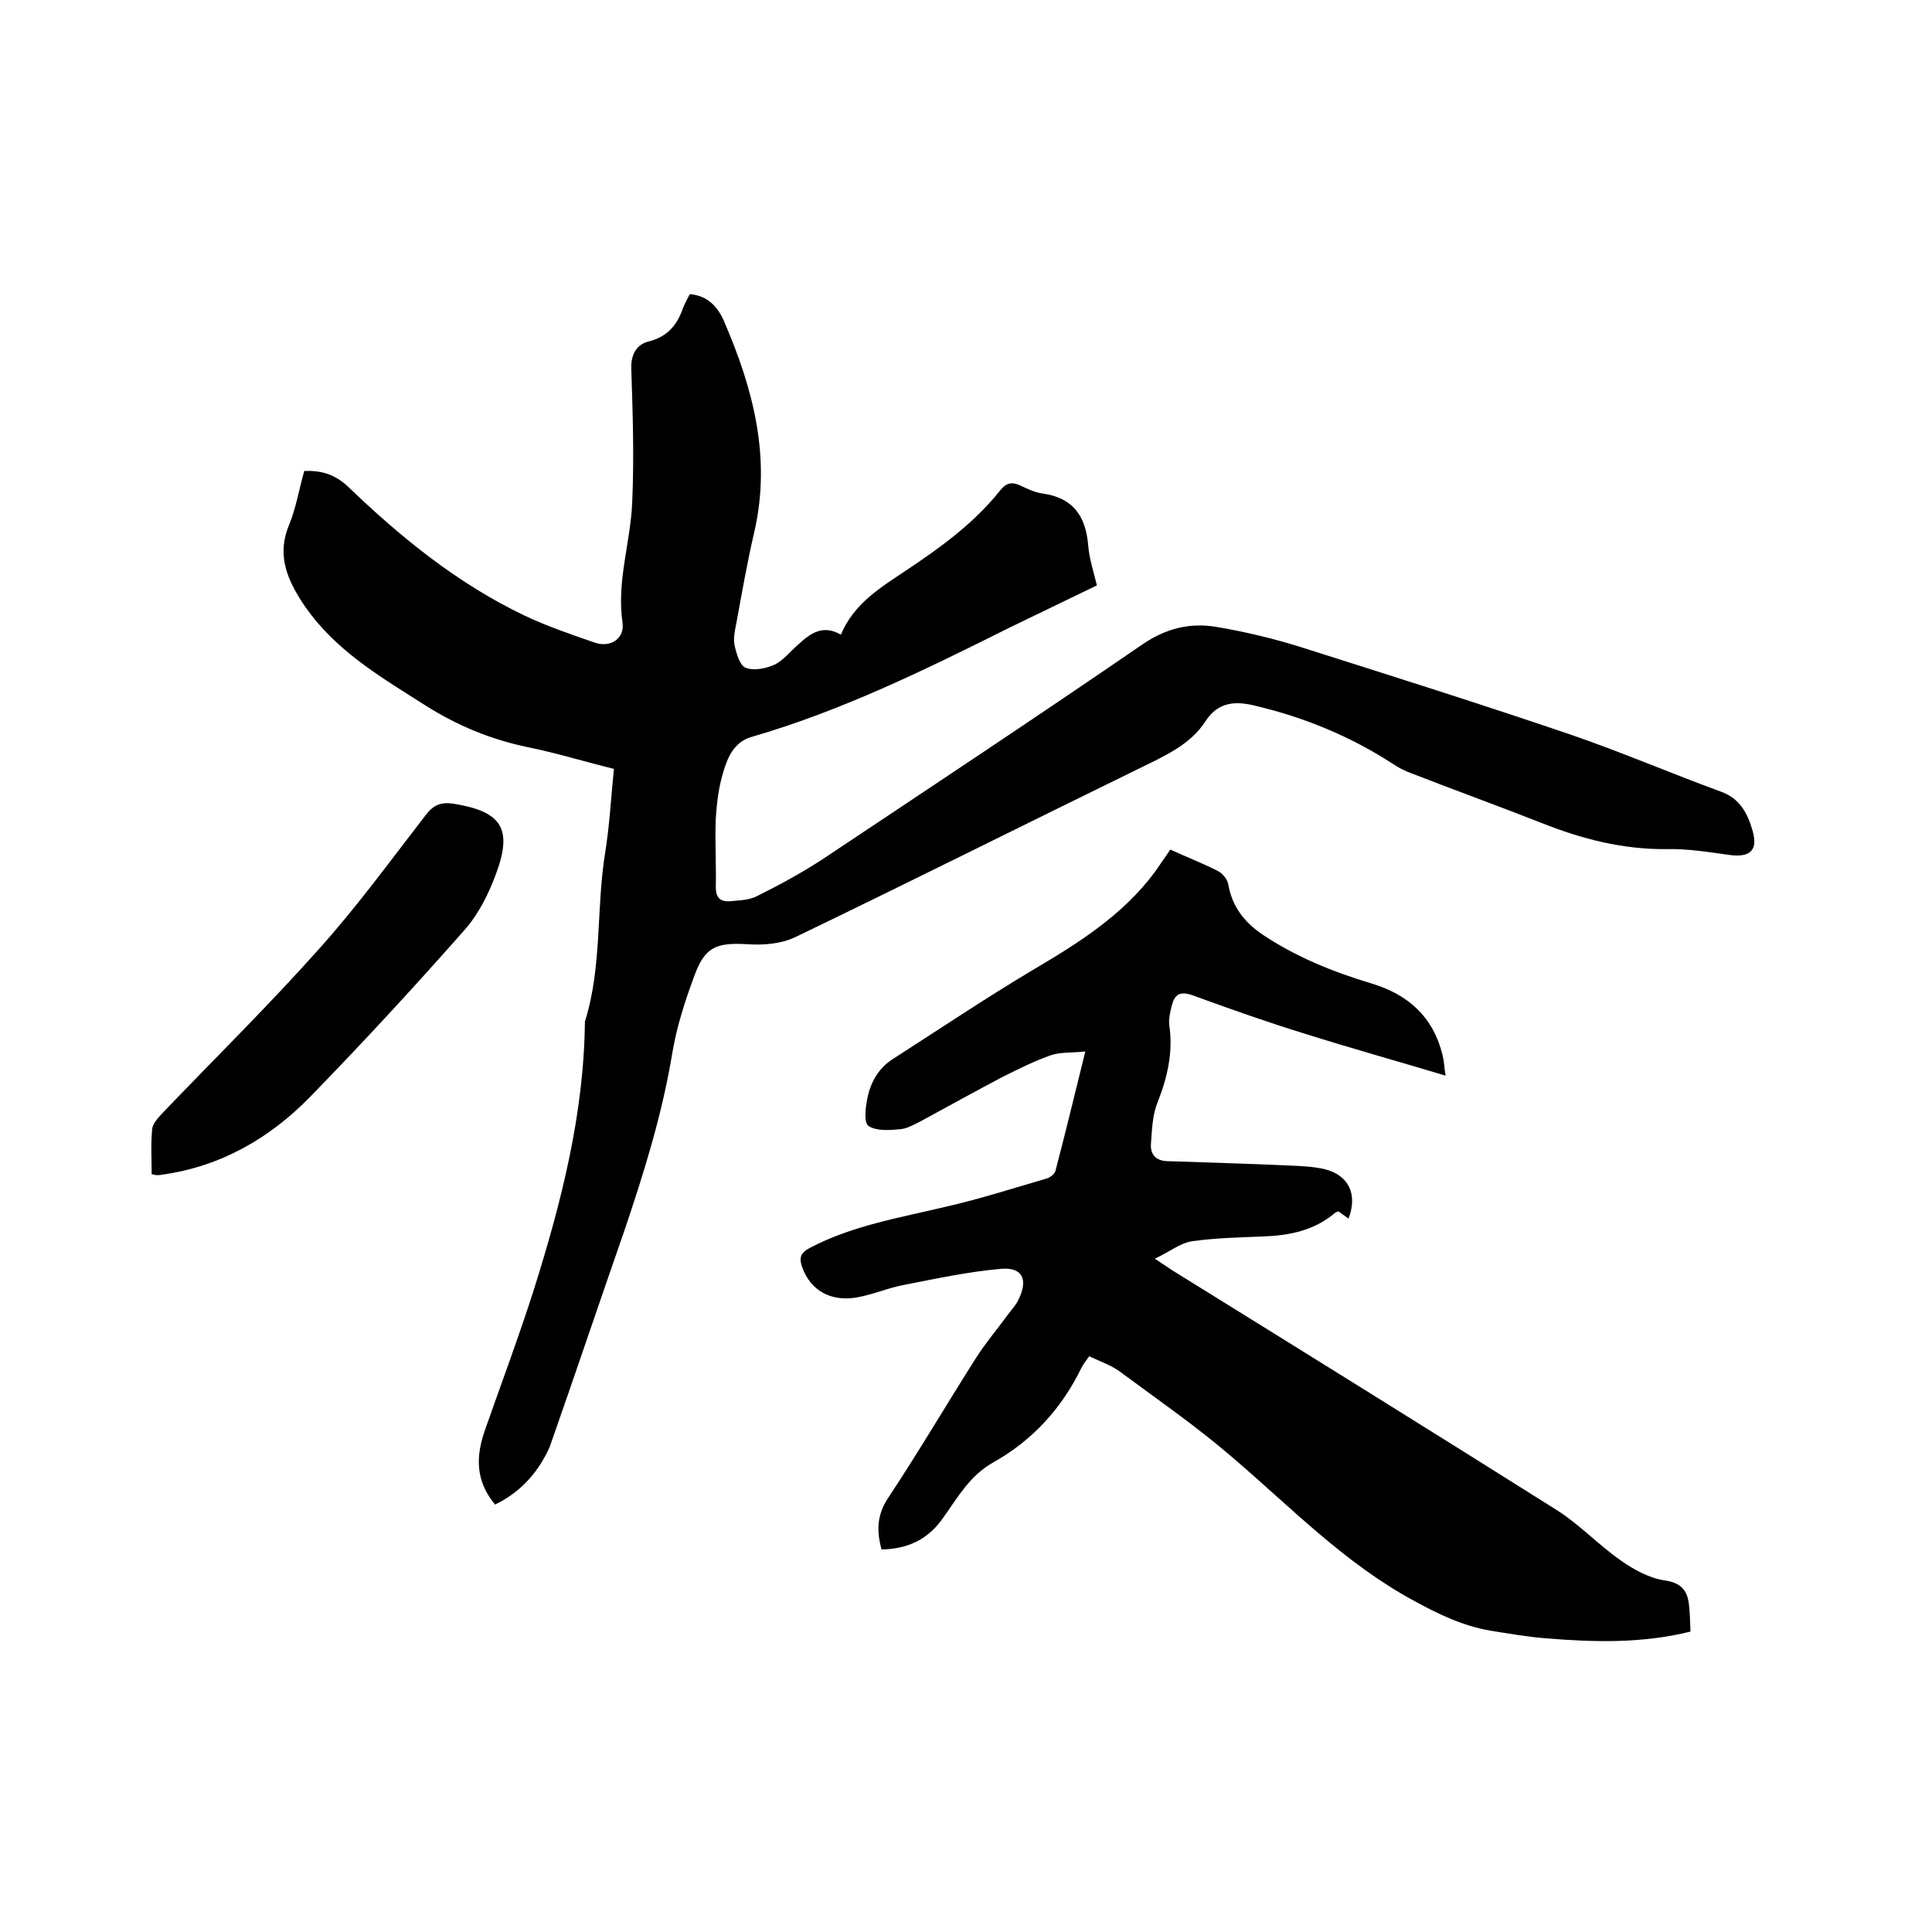
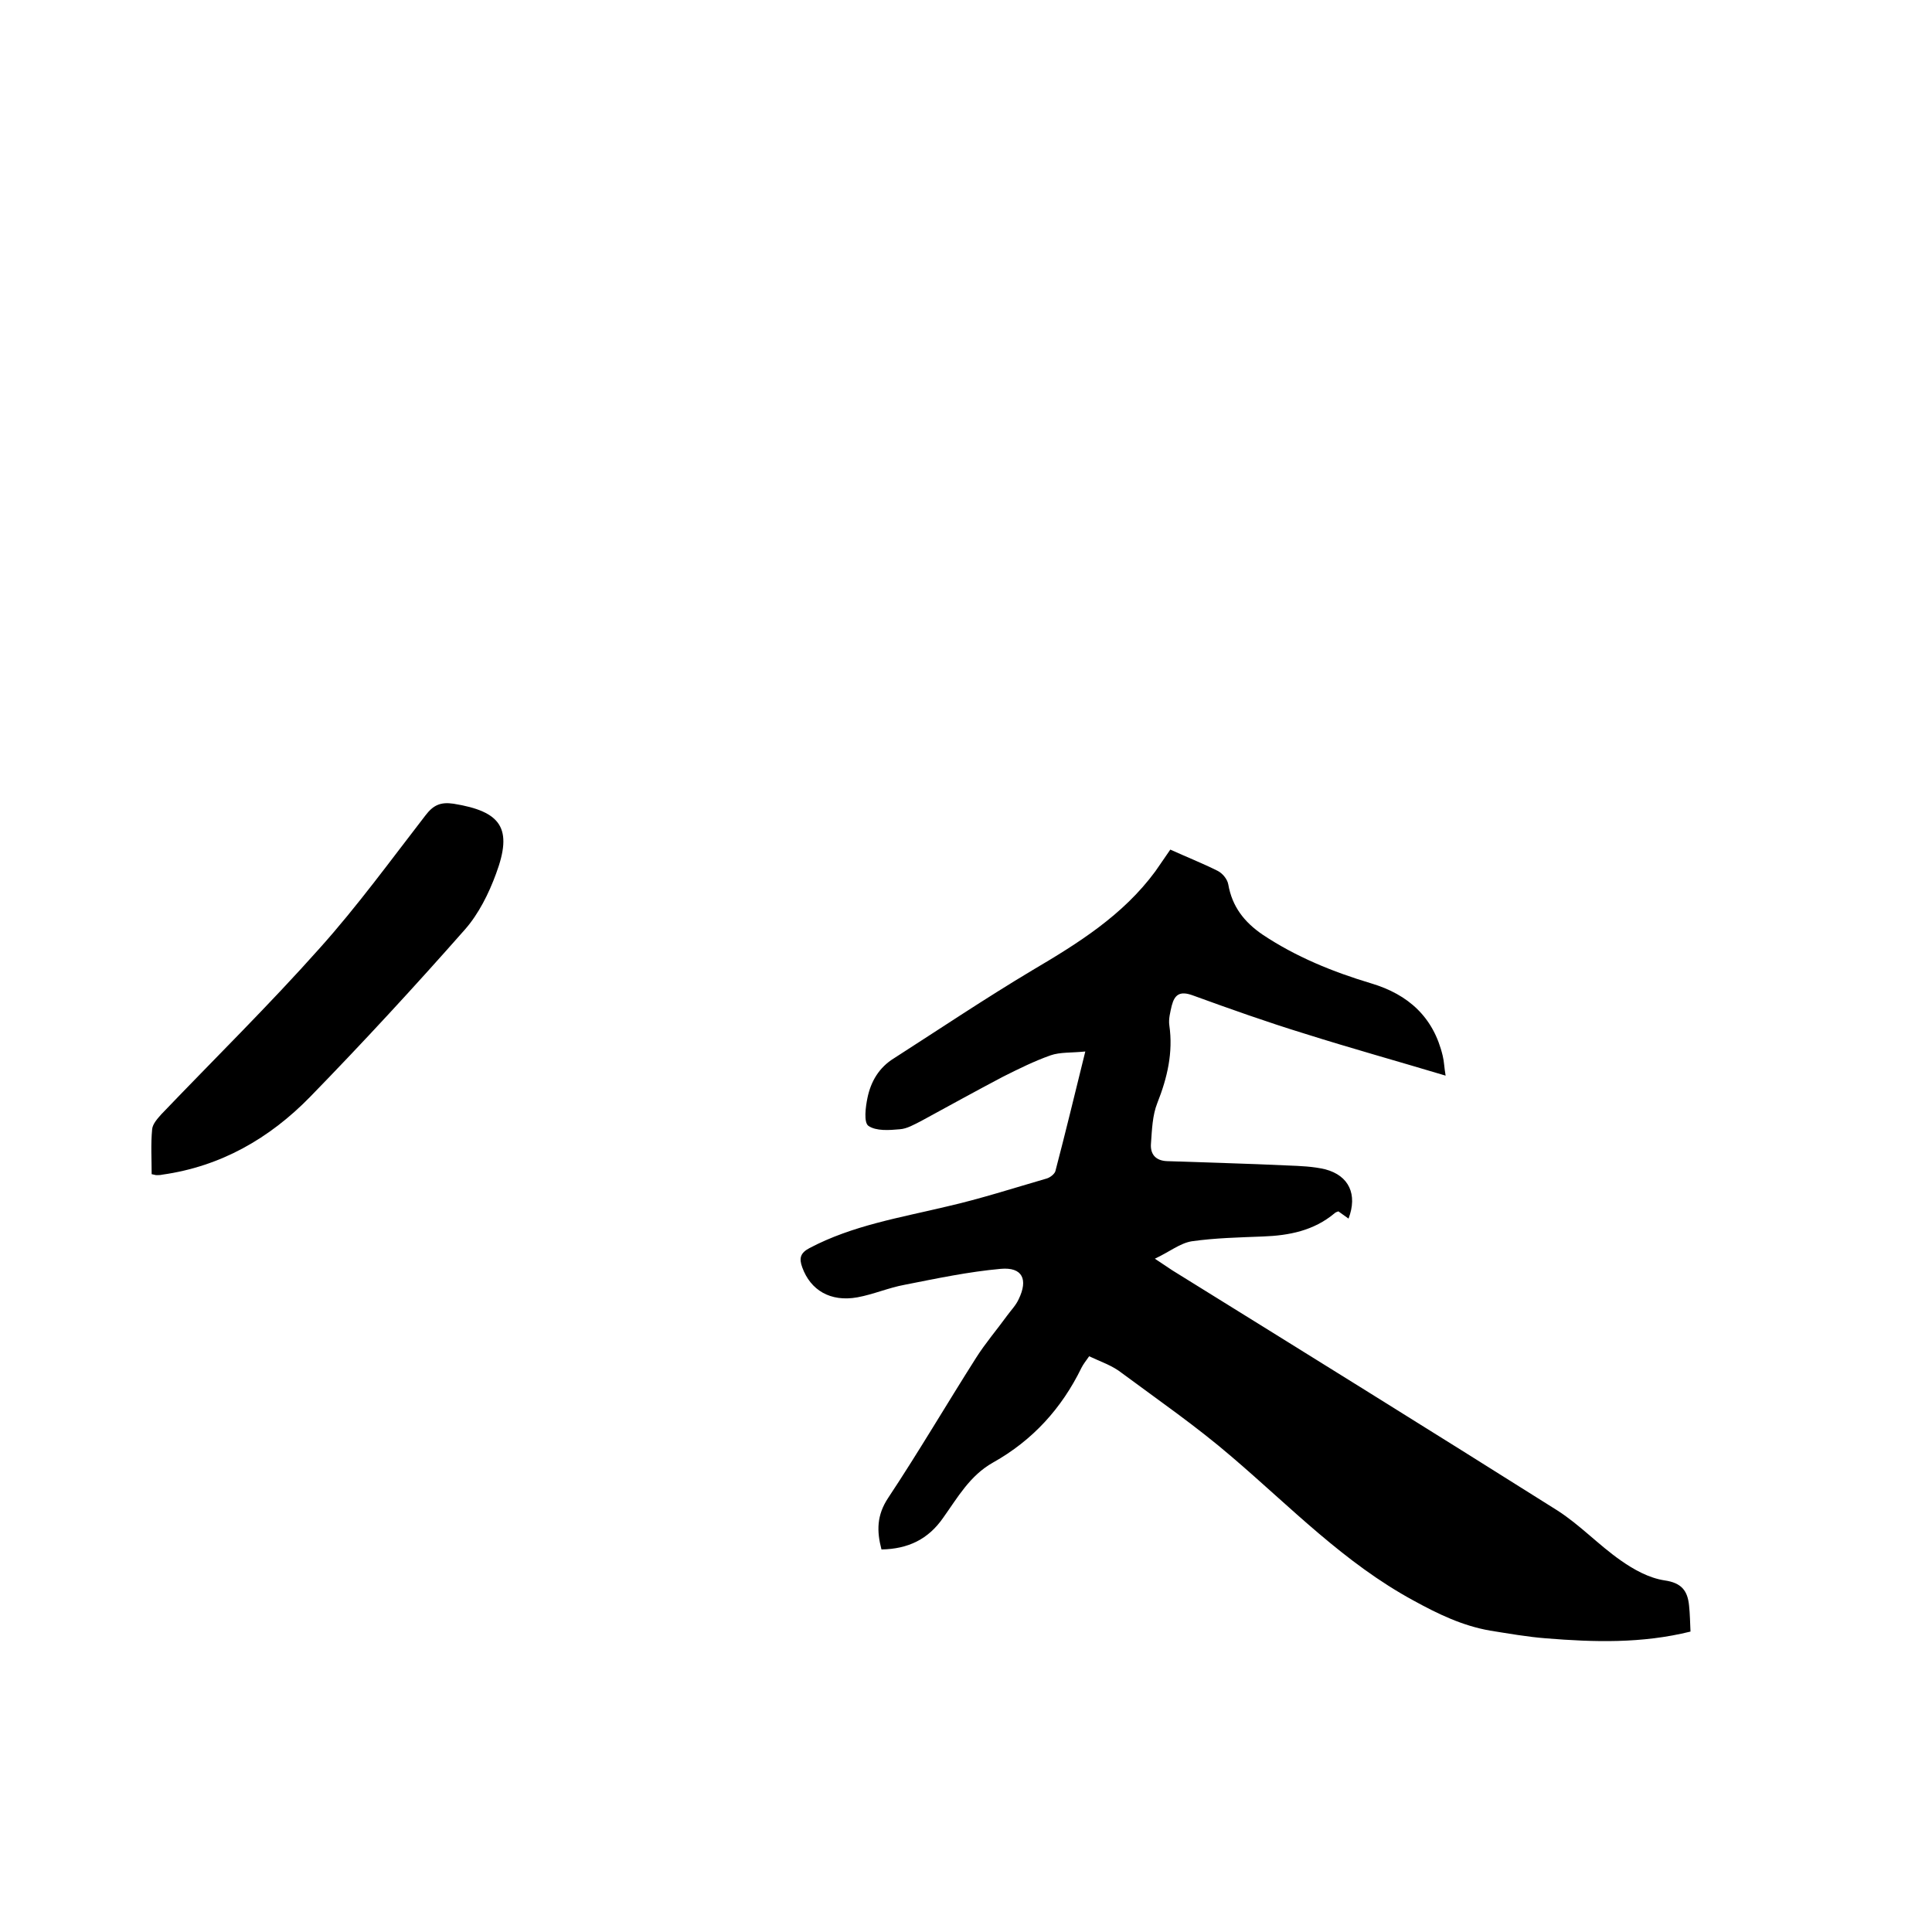
<svg xmlns="http://www.w3.org/2000/svg" enable-background="new 0 0 400 400" viewBox="0 0 400 400">
-   <path d="m102.5 311.5c-4.1-4.9-4-10-2.1-15.4 3.4-9.7 7-19.3 10.1-29 5.7-18.1 10.4-36.4 10.6-55.6 3.6-11.4 2.3-23.4 4.2-35 .9-5.6 1.2-11.3 1.8-17.3-6-1.5-11.9-3.3-17.8-4.5-7.7-1.6-14.7-4.5-21.3-8.7-8.5-5.4-17.2-10.5-23.5-18.6-.9-1.2-1.8-2.4-2.5-3.6-2.9-4.7-4.5-9.4-2.2-15 1.5-3.6 2.1-7.5 3.2-11.3 3.6-.1 6.3.7 9 3.2 10.9 10.5 22.7 20.1 36.5 26.7 4.6 2.2 9.6 3.9 14.5 5.6 3.3 1.2 6.3-.7 5.9-4-1.3-8.6 1.7-16.8 2-25.2.4-9.2.1-18.4-.2-27.5-.1-2.9 1.1-5 3.6-5.6 3.9-1 5.9-3.4 7.1-6.9.4-1 .9-1.9 1.4-2.9 3.7.3 5.8 2.6 7.1 5.6 6 13.9 9.8 28.1 6.3 43.5-1.5 6.4-2.6 12.8-3.8 19.3-.3 1.4-.6 3-.3 4.4.4 1.7 1.1 4.2 2.4 4.6 1.7.6 4.1.1 5.9-.7 1.8-.9 3.2-2.7 4.8-4.1 2.5-2.3 5.1-4.3 8.9-2.1 2.7-6.5 8.3-9.8 13.5-13.3 7.2-4.8 14.1-9.8 19.5-16.6 1.2-1.5 2.4-1.8 4.1-1 1.5.7 3.1 1.5 4.8 1.7 6.2.9 8.8 4.7 9.3 10.7.2 2.7 1.1 5.4 1.8 8.3-6 2.9-12 5.8-18 8.7-17.4 8.7-34.9 17.3-53.6 22.7-3.6 1.1-4.9 4.3-5.8 7.4-.9 3-1.3 6.2-1.5 9.4-.2 4.8.1 9.5 0 14.3 0 2.1.9 3 2.8 2.9 2-.2 4.1-.2 5.8-1.1 4.6-2.3 9.2-4.8 13.5-7.6 22.2-14.8 44.4-29.5 66.4-44.6 4.9-3.3 9.8-4.4 15.2-3.5 5.9 1 11.8 2.4 17.5 4.2 18.6 5.9 37.3 11.8 55.8 18.1 10.5 3.6 20.7 8 31.1 11.8 3.9 1.4 5.5 4.5 6.5 7.9 1.3 4.3-.5 5.8-4.8 5.2s-8.6-1.3-12.9-1.2c-9.1.1-17.6-2.1-25.9-5.4-8.9-3.5-18-6.8-27-10.3-1.4-.5-2.7-1.2-3.9-2-8.8-5.7-18.3-9.6-28.5-12-4-1-7.6-.8-10.2 3.2-2.9 4.5-7.6 6.8-12.3 9.1-24.2 11.8-48.3 23.9-72.6 35.6-2.9 1.4-6.5 1.7-9.8 1.5-6.6-.4-9 .5-11.2 6.7-1.9 5.1-3.6 10.4-4.5 15.8-2.1 12.7-5.9 24.9-10 37-5.2 14.9-10.2 29.8-15.4 44.6-2.3 5.1-5.9 9.3-11.3 11.9z" />
  <path d="m225.5 280.8c-.7 1-1.2 1.6-1.6 2.4-4.1 8.4-10.1 15-18.3 19.6-4.8 2.7-7.3 7.2-10.3 11.4-3.1 4.5-7.3 6.5-12.8 6.6-1-3.8-1-7.1 1.4-10.7 6.3-9.5 12.1-19.4 18.2-29 1.9-3 4.3-5.8 6.4-8.7.8-1.1 1.8-2.1 2.4-3.4 2-4.1.8-6.7-3.7-6.3-6.7.6-13.3 2-19.9 3.3-3.3.6-6.5 2-9.8 2.6-5.6 1-9.7-1.5-11.4-6.2-.7-1.9-.4-3 1.5-4 8.9-4.7 18.8-6.3 28.4-8.6 7-1.6 13.8-3.8 20.7-5.8.7-.2 1.6-.9 1.8-1.5 2.1-8 4-15.9 6.2-24.8-2.9.3-5.2.1-7.2.8-3.4 1.2-6.6 2.8-9.8 4.4-5.7 3-11.3 6.1-17 9.2-1.4.7-2.9 1.6-4.4 1.7-2.2.2-4.9.4-6.5-.7-1-.7-.6-3.9-.2-5.8.7-3.4 2.4-6.3 5.5-8.2 9.5-6.1 18.9-12.4 28.6-18.2 9.5-5.6 18.8-11.4 25.5-20.5 1-1.4 1.9-2.8 3.1-4.5 3.3 1.5 6.6 2.8 9.8 4.4 1 .5 2 1.7 2.2 2.8.8 4.6 3.3 7.8 7.1 10.4 6.9 4.6 14.5 7.7 22.5 10.1 7.7 2.3 12.9 7 14.8 15 .3 1.2.3 2.4.6 4.1-10-3-19.7-5.7-29.2-8.7-7.8-2.4-15.4-5.1-23.1-7.9-2.7-1-3.8-.2-4.4 2.1-.3 1.3-.7 2.8-.5 4.1.8 5.6-.4 10.8-2.5 16.1-1 2.5-1.1 5.5-1.3 8.3-.2 2.2.9 3.6 3.3 3.7 8.3.3 16.6.5 25 .9 2.6.1 5.3.2 7.8.8 4.9 1.3 6.7 5.2 4.8 10.2-.7-.5-1.4-1-2.1-1.5-.3.1-.6.2-.8.4-4.3 3.6-9.4 4.6-14.8 4.8-5 .2-9.9.3-14.8 1-2.4.4-4.6 2.2-7.6 3.6 1.8 1.2 2.7 1.8 3.6 2.4 26.6 16.5 53.2 33 79.7 49.7 4.7 3 8.6 7.2 13.2 10.4 2.7 1.9 5.8 3.6 9 4.1 3.6.5 4.8 2.2 5.1 5.2.2 1.8.2 3.5.3 5.4-10.1 2.5-20 2.2-29.9 1.4-3.9-.3-7.8-1-11.6-1.6-5.7-1-10.7-3.4-15.8-6.2-14.4-7.8-25.5-19.4-37.7-29.8-7.2-6.2-15-11.6-22.7-17.3-2-1.6-4.5-2.4-6.8-3.5z" />
  <path d="m31.4 243.1c0-3.1-.2-6.2.1-9.3.1-1.1 1.1-2.2 1.9-3.1 11-11.5 22.3-22.6 32.8-34.4 7.8-8.7 14.7-18.2 21.9-27.5 1.6-2.1 3.1-2.8 5.8-2.4 9.9 1.6 12.3 5.1 8.8 14.5-1.5 4.1-3.6 8.3-6.4 11.5-10.4 11.8-21.1 23.4-32.1 34.7-8.4 8.6-18.5 14.4-30.6 16.1-.4.1-.8.1-1.3.1-.1 0-.3-.1-.9-.2z" />
</svg>